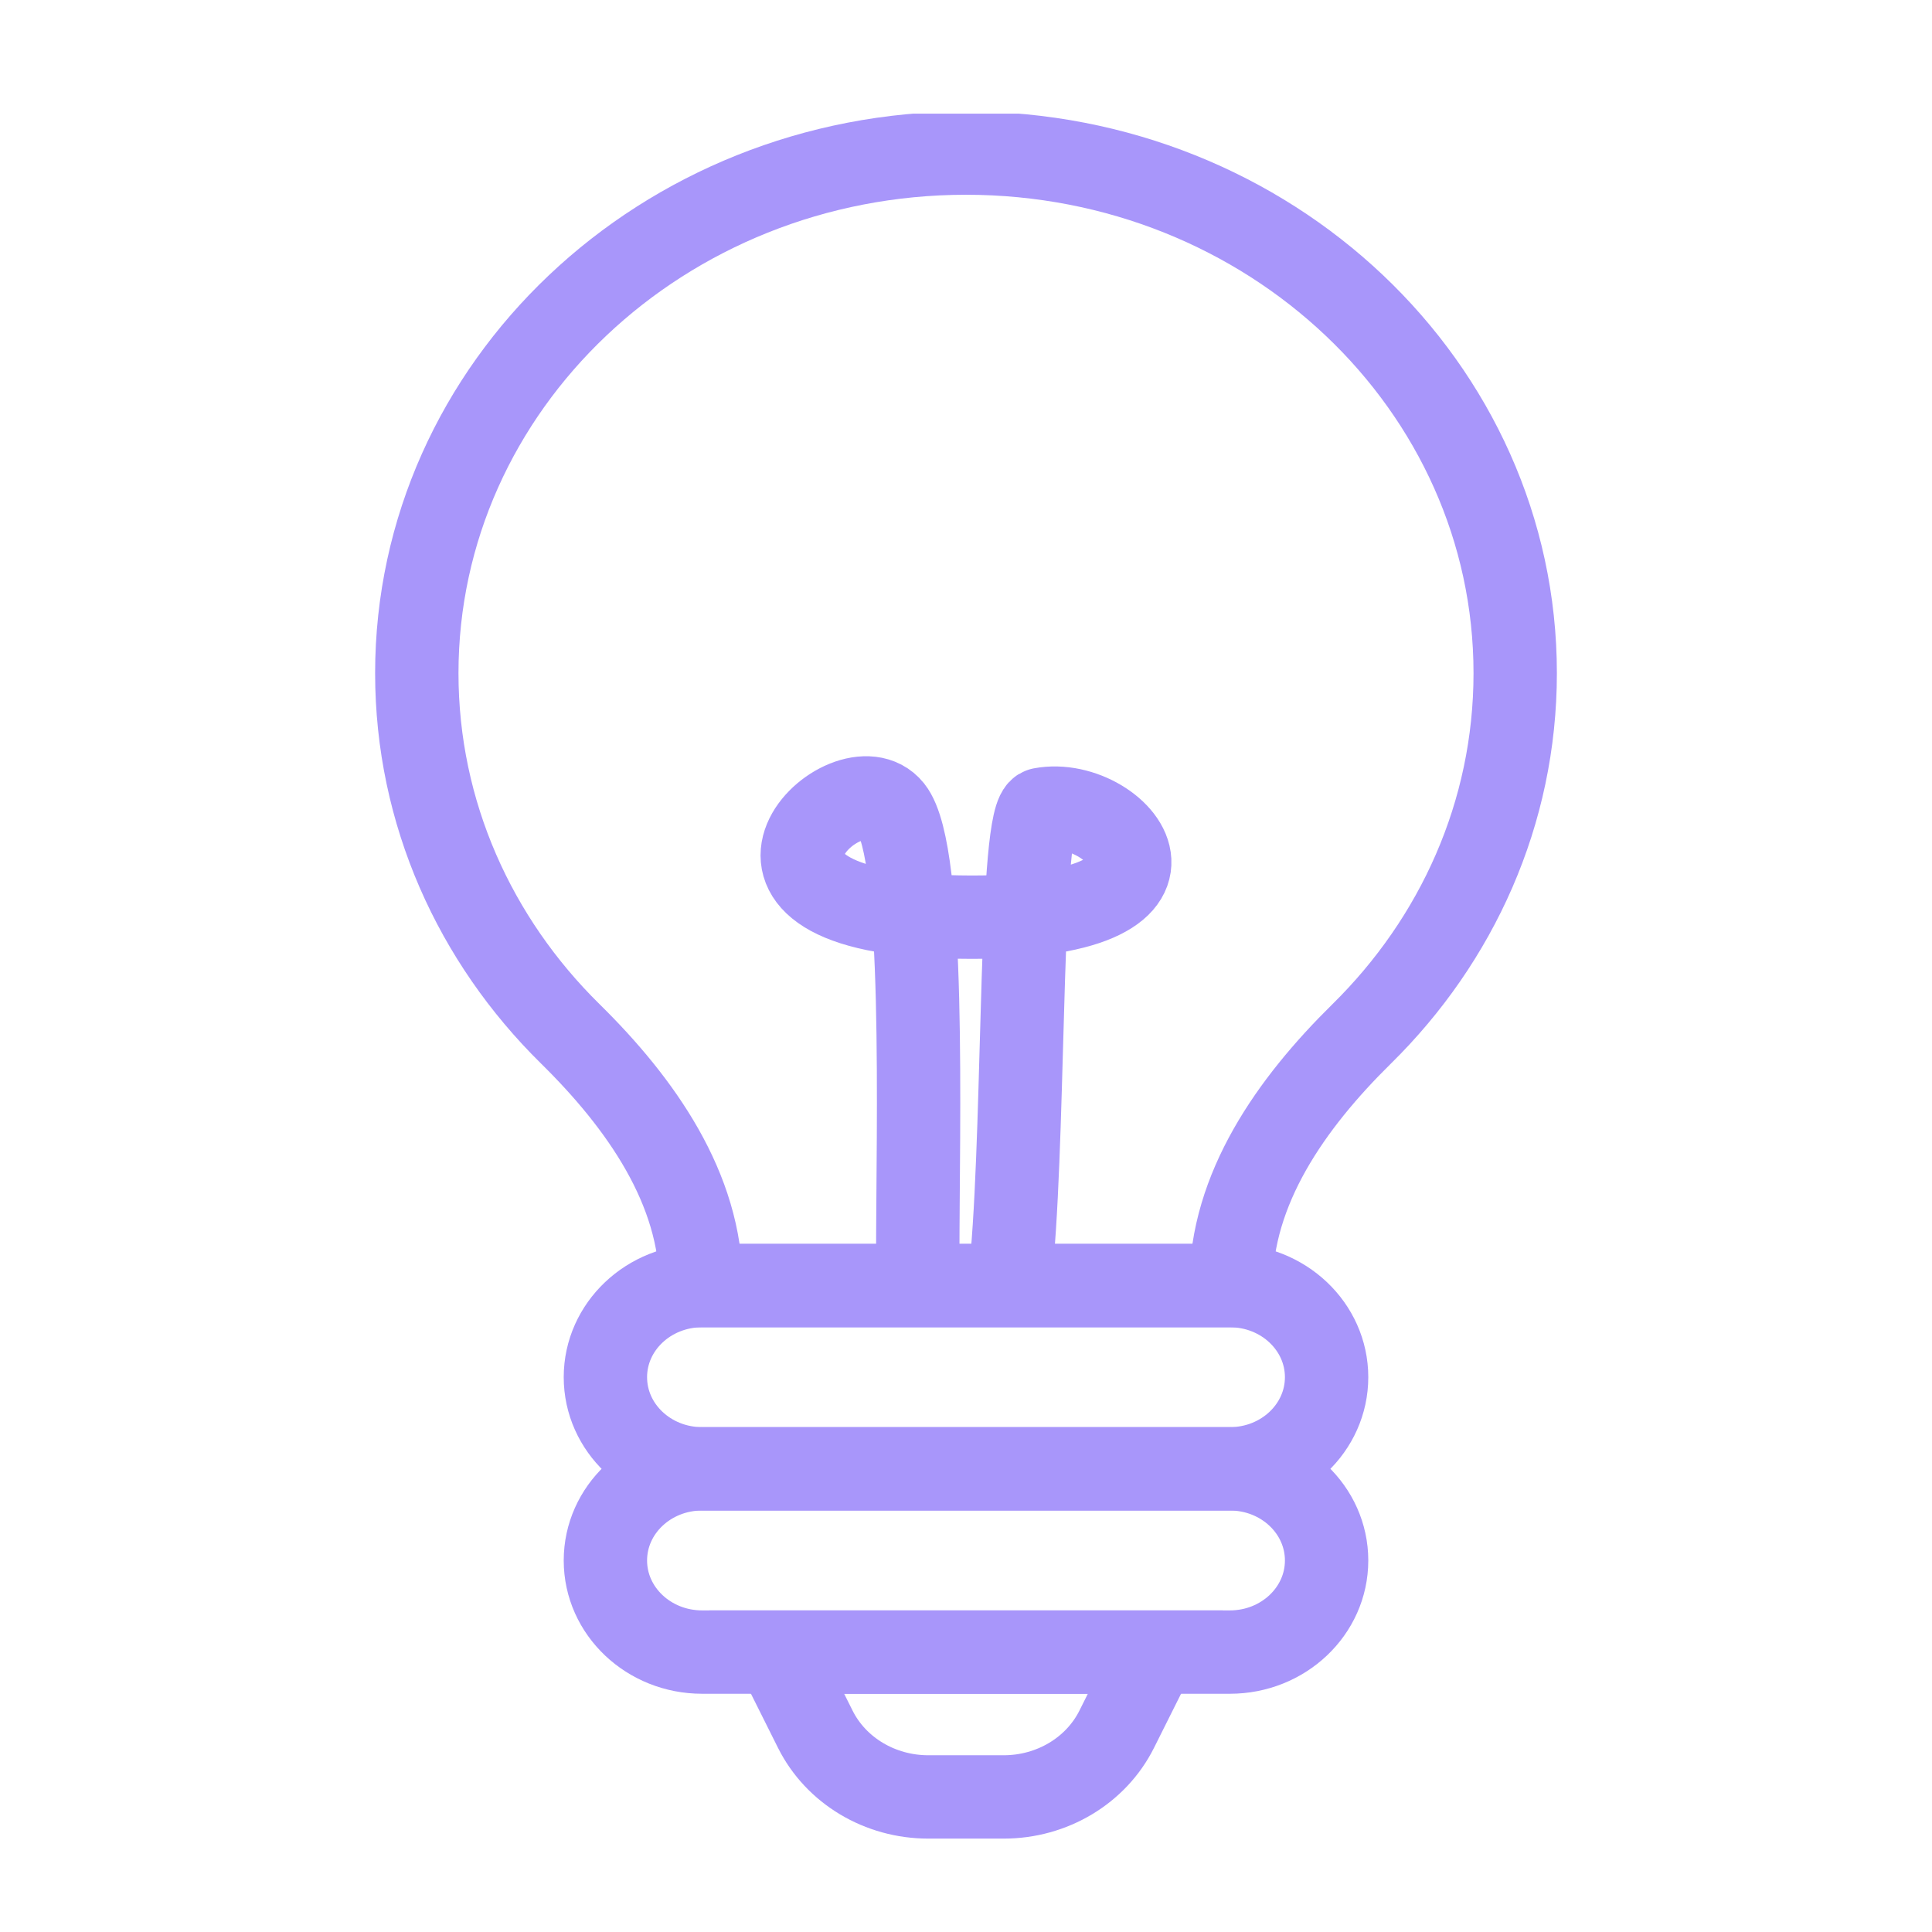
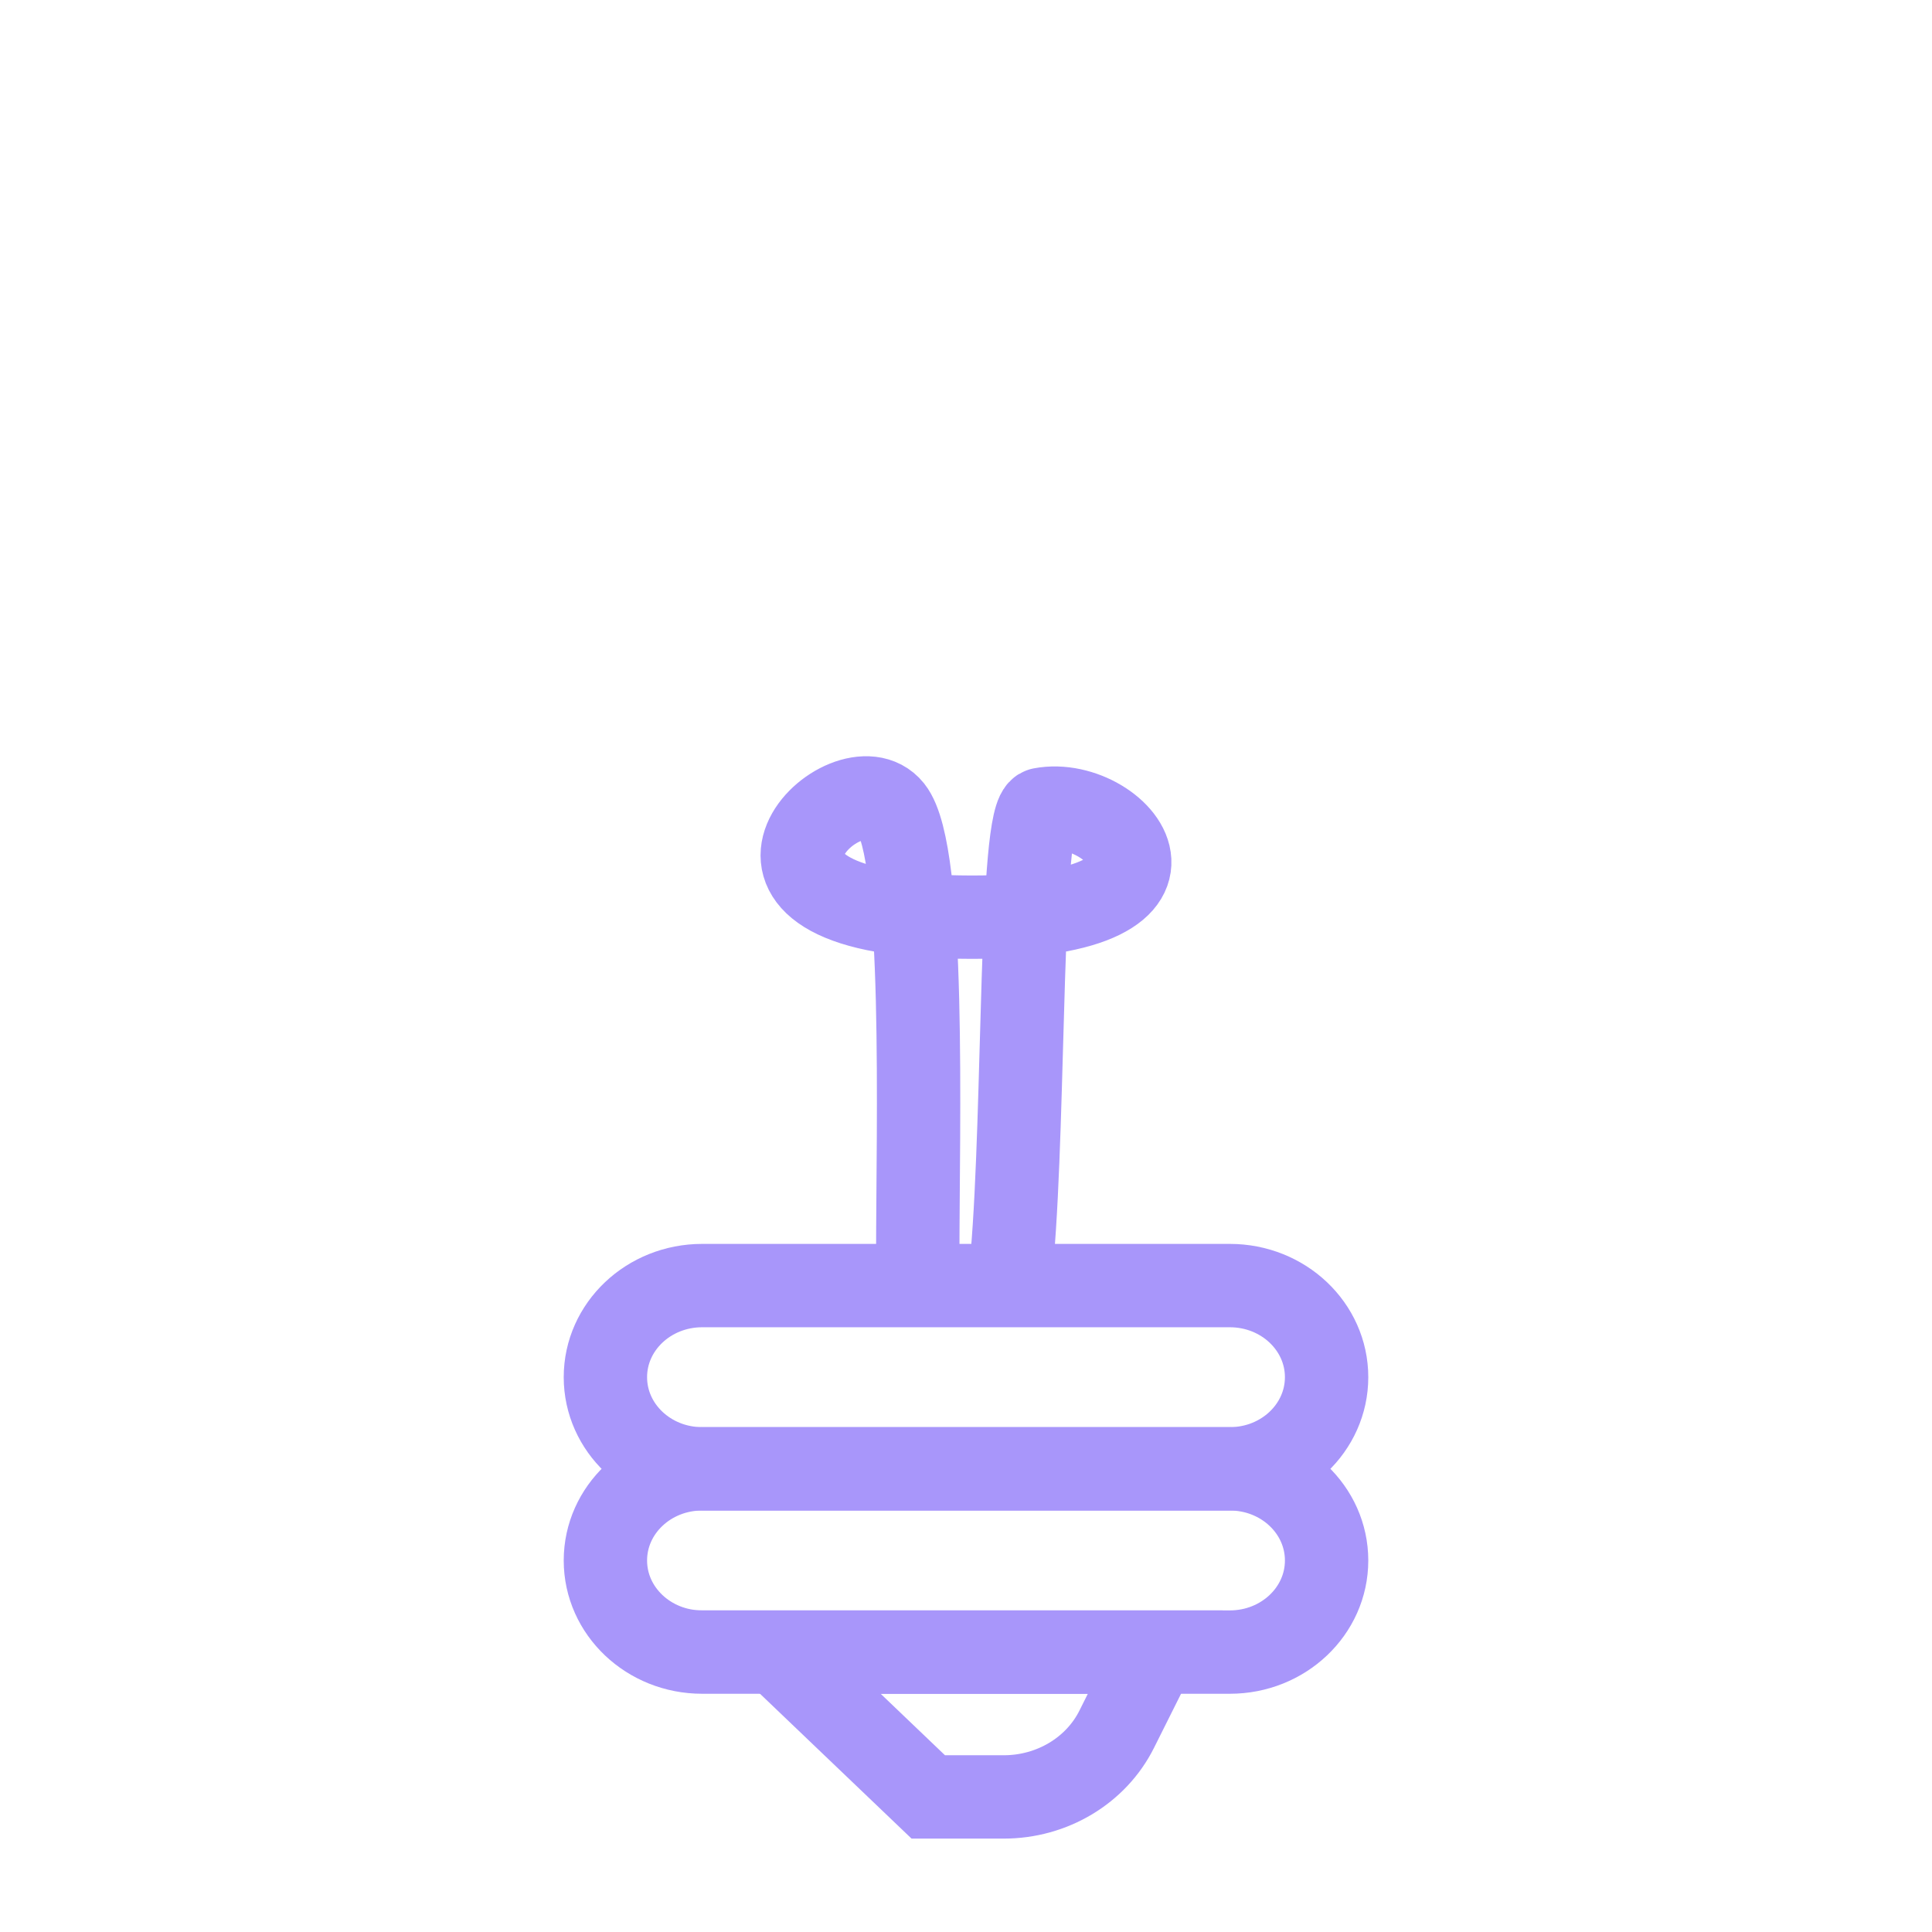
<svg xmlns="http://www.w3.org/2000/svg" width="34" height="34" viewBox="0 0 34 34" fill="none">
  <g clip-path="url(#clip0_12_17)">
-     <path d="M21.663 22.624C21.663 20.922 22.719 19.419 23.965 18.193C25.637 16.547 26.665 14.311 26.665 11.847C26.665 6.792 22.338 2.694 17 2.694C11.662 2.694 7.335 6.792 7.335 11.847C7.335 14.311 8.363 16.547 10.035 18.193C11.281 19.419 12.337 20.922 12.337 22.624H21.663Z" stroke="#A896FA" stroke-width="1.467" />
    <path d="M16.151 22.111C16.151 19.813 16.294 14.999 15.688 14.243C14.93 13.297 12.095 15.987 16.639 16.133C21.631 16.292 19.73 13.976 18.327 14.243C17.941 14.316 18.037 19.524 17.812 22.111" stroke="#A896FA" stroke-width="1.467" stroke-linecap="round" />
    <path d="M21.643 22.624H12.357C11.416 22.624 10.654 23.346 10.654 24.236C10.654 25.127 11.416 25.849 12.357 25.849H21.643C22.584 25.849 23.346 25.127 23.346 24.236C23.346 23.346 22.584 22.624 21.643 22.624Z" stroke="#A896FA" stroke-width="1.467" />
    <path d="M21.643 25.849H12.357C11.416 25.849 10.654 26.571 10.654 27.462C10.654 28.352 11.416 29.074 12.357 29.074H21.643C22.584 29.074 23.346 28.352 23.346 27.462C23.346 26.571 22.584 25.849 21.643 25.849Z" stroke="#A896FA" stroke-width="1.467" />
-     <path d="M13.669 29.074H20.331L19.652 30.432C19.288 31.16 18.514 31.623 17.664 31.623H16.336C15.486 31.623 14.712 31.16 14.348 30.432L13.669 29.074Z" stroke="#A896FA" stroke-width="1.467" />
+     <path d="M13.669 29.074H20.331L19.652 30.432C19.288 31.16 18.514 31.623 17.664 31.623H16.336L13.669 29.074Z" stroke="#A896FA" stroke-width="1.467" />
  </g>
  <defs>
    <clipPath id="clip0_12_17">
      <rect width="22" height="30.556" fill="white" transform="translate(6 2)" />
    </clipPath>
  </defs>
</svg>